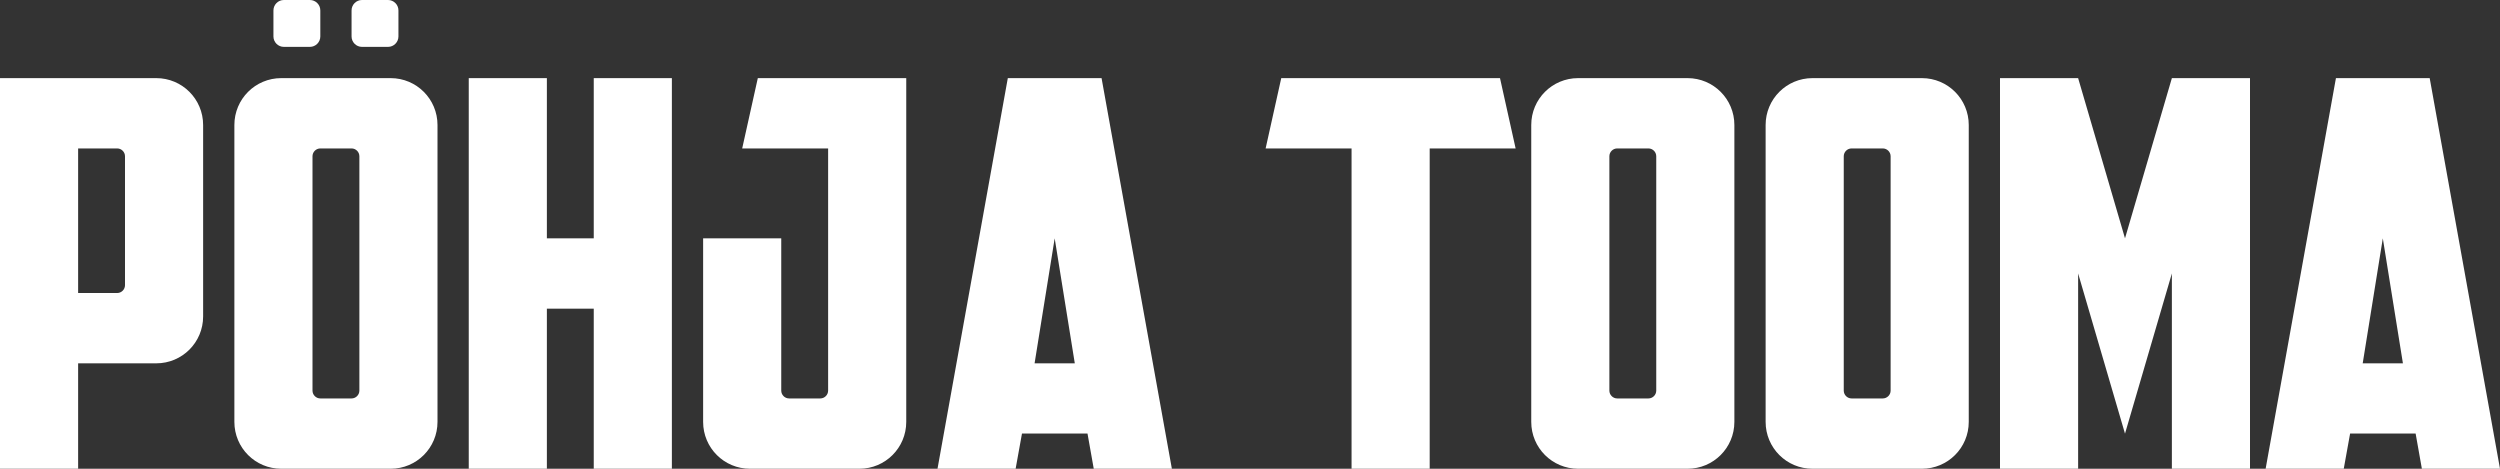
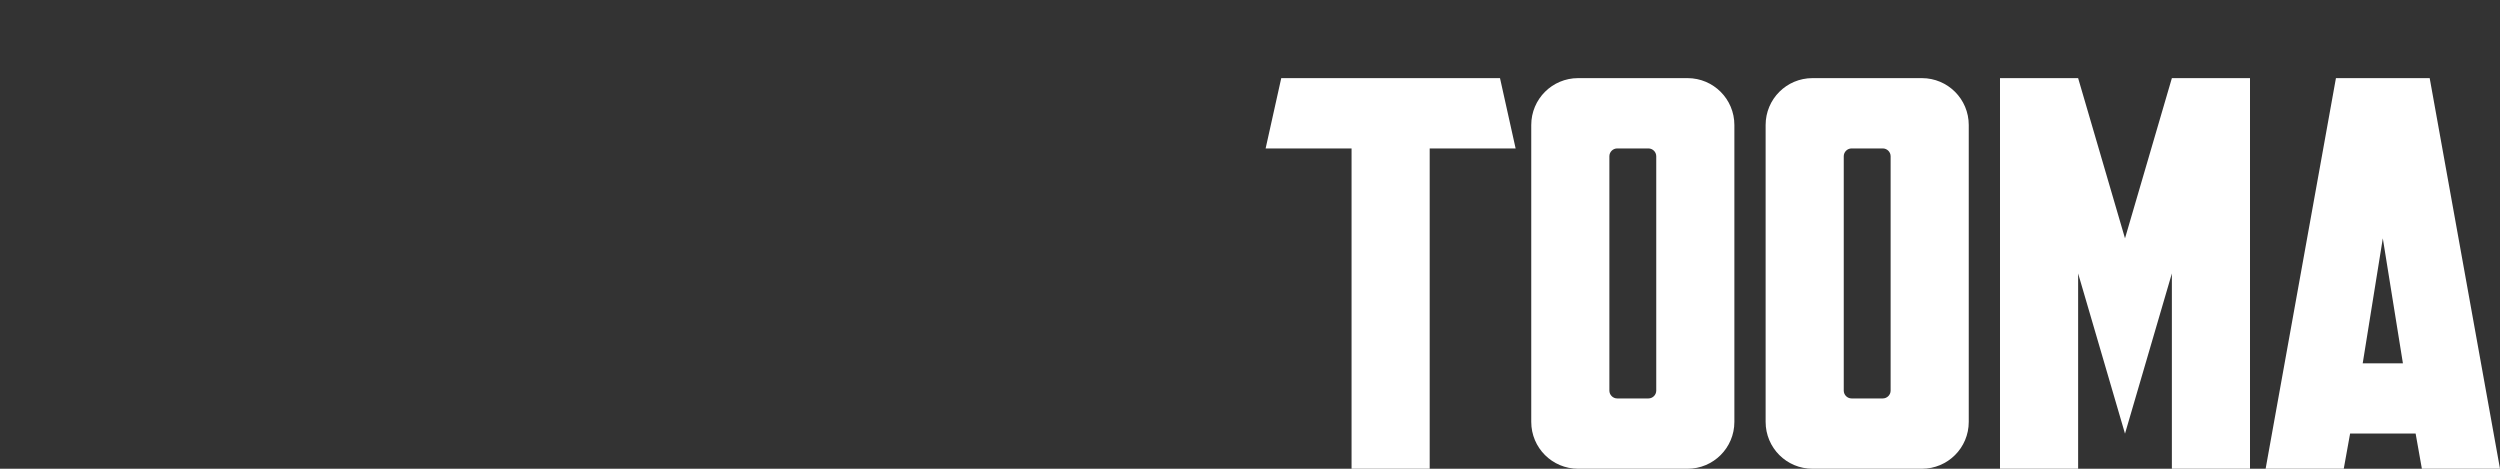
<svg xmlns="http://www.w3.org/2000/svg" version="1.1" id="logo-general-invert" x="0px" y="0px" width="240px" height="45px" viewBox="0 0 240 45" style="enable-background:new 0 0 240 45;" xml:space="preserve">
  <rect x="0" y="0" width="240" height="45" fill="#333333" stroke="none" />
  <style type="text/css">
	.st0{fill:#FFFFFF;}
	.st1{fill:#FFFFFF;}
</style>
-   <path class="st0" d="M0,7.5V45h7.5V34.88H15c2.49,0,4.5-2.01,4.5-4.5V12c0-2.49-2.01-4.5-4.5-4.5H0z M11.25,28.13H7.5V14.25h3.75  c0.41,0,0.75,0.34,0.75,0.75v12.38C12,27.79,11.66,28.13,11.25,28.13z M22.5,12v28.5c0,2.49,2.01,4.5,4.5,4.5h10.5  c2.49,0,4.5-2.01,4.5-4.5V12c0-2.49-2.01-4.5-4.5-4.5H27C24.51,7.5,22.5,9.51,22.5,12z M33.75,38.25h-3c-0.41,0-0.75-0.34-0.75-0.75  V15c0-0.41,0.34-0.75,0.75-0.75h3c0.41,0,0.75,0.34,0.75,0.75v22.5C34.5,37.91,34.16,38.25,33.75,38.25z M29.75,4.5h-2.5  c-0.55,0-1-0.45-1-1V1c0-0.55,0.45-1,1-1h2.5c0.55,0,1,0.45,1,1v2.5C30.75,4.05,30.3,4.5,29.75,4.5z M37.25,4.5h-2.5  c-0.55,0-1-0.45-1-1V1c0-0.55,0.45-1,1-1h2.5c0.55,0,1,0.45,1,1v2.5C38.25,4.05,37.8,4.5,37.25,4.5z M64.5,7.5V45H57V29.63h-4.5V45  H45V7.5h7.5v15.38H57V7.5H64.5z M87,7.5v33c0,2.49-2.01,4.5-4.5,4.5H72c-2.49,0-4.5-2.01-4.5-4.5V22.88H75V37.5  c0,0.41,0.34,0.75,0.75,0.75h3c0.41,0,0.75-0.34,0.75-0.75V14.25h-8.25l1.5-6.75H87z M105,45h7.5l-6.75-37.5h-9L90,45h7.5l0.61-3.38  h6.29L105,45z M99.32,34.88l1.93-12l1.93,12H99.32z" />
  <path class="st1" d="M145.5,14.25h-8.25V45h-7.5V14.25h-8.25L123,7.5h21L145.5,14.25z M147,12v28.5c0,2.49,2.01,4.5,4.5,4.5H162  c2.49,0,4.5-2.01,4.5-4.5V12c0-2.49-2.01-4.5-4.5-4.5h-10.5C149.01,7.5,147,9.51,147,12z M158.25,38.25h-3  c-0.41,0-0.75-0.34-0.75-0.75V15c0-0.41,0.34-0.75,0.75-0.75h3c0.41,0,0.75,0.34,0.75,0.75v22.5  C159,37.91,158.66,38.25,158.25,38.25z M169.5,12v28.5c0,2.49,2.01,4.5,4.5,4.5h10.5c2.49,0,4.5-2.01,4.5-4.5V12  c0-2.49-2.01-4.5-4.5-4.5H174C171.51,7.5,169.5,9.51,169.5,12z M180.75,38.25h-3c-0.41,0-0.75-0.34-0.75-0.75V15  c0-0.41,0.34-0.75,0.75-0.75h3c0.41,0,0.75,0.34,0.75,0.75v22.5C181.5,37.91,181.16,38.25,180.75,38.25z M216,7.5V45h-7.5V26.25  L204,41.63l-4.5-15.38V45H192V7.5h7.5l4.5,15.38l4.5-15.38H216z M232.5,45h7.5l-6.75-37.5h-9L217.5,45h7.5l0.61-3.38h6.29L232.5,45z   M226.82,34.88l1.93-12l1.93,12H226.82z" />
</svg>